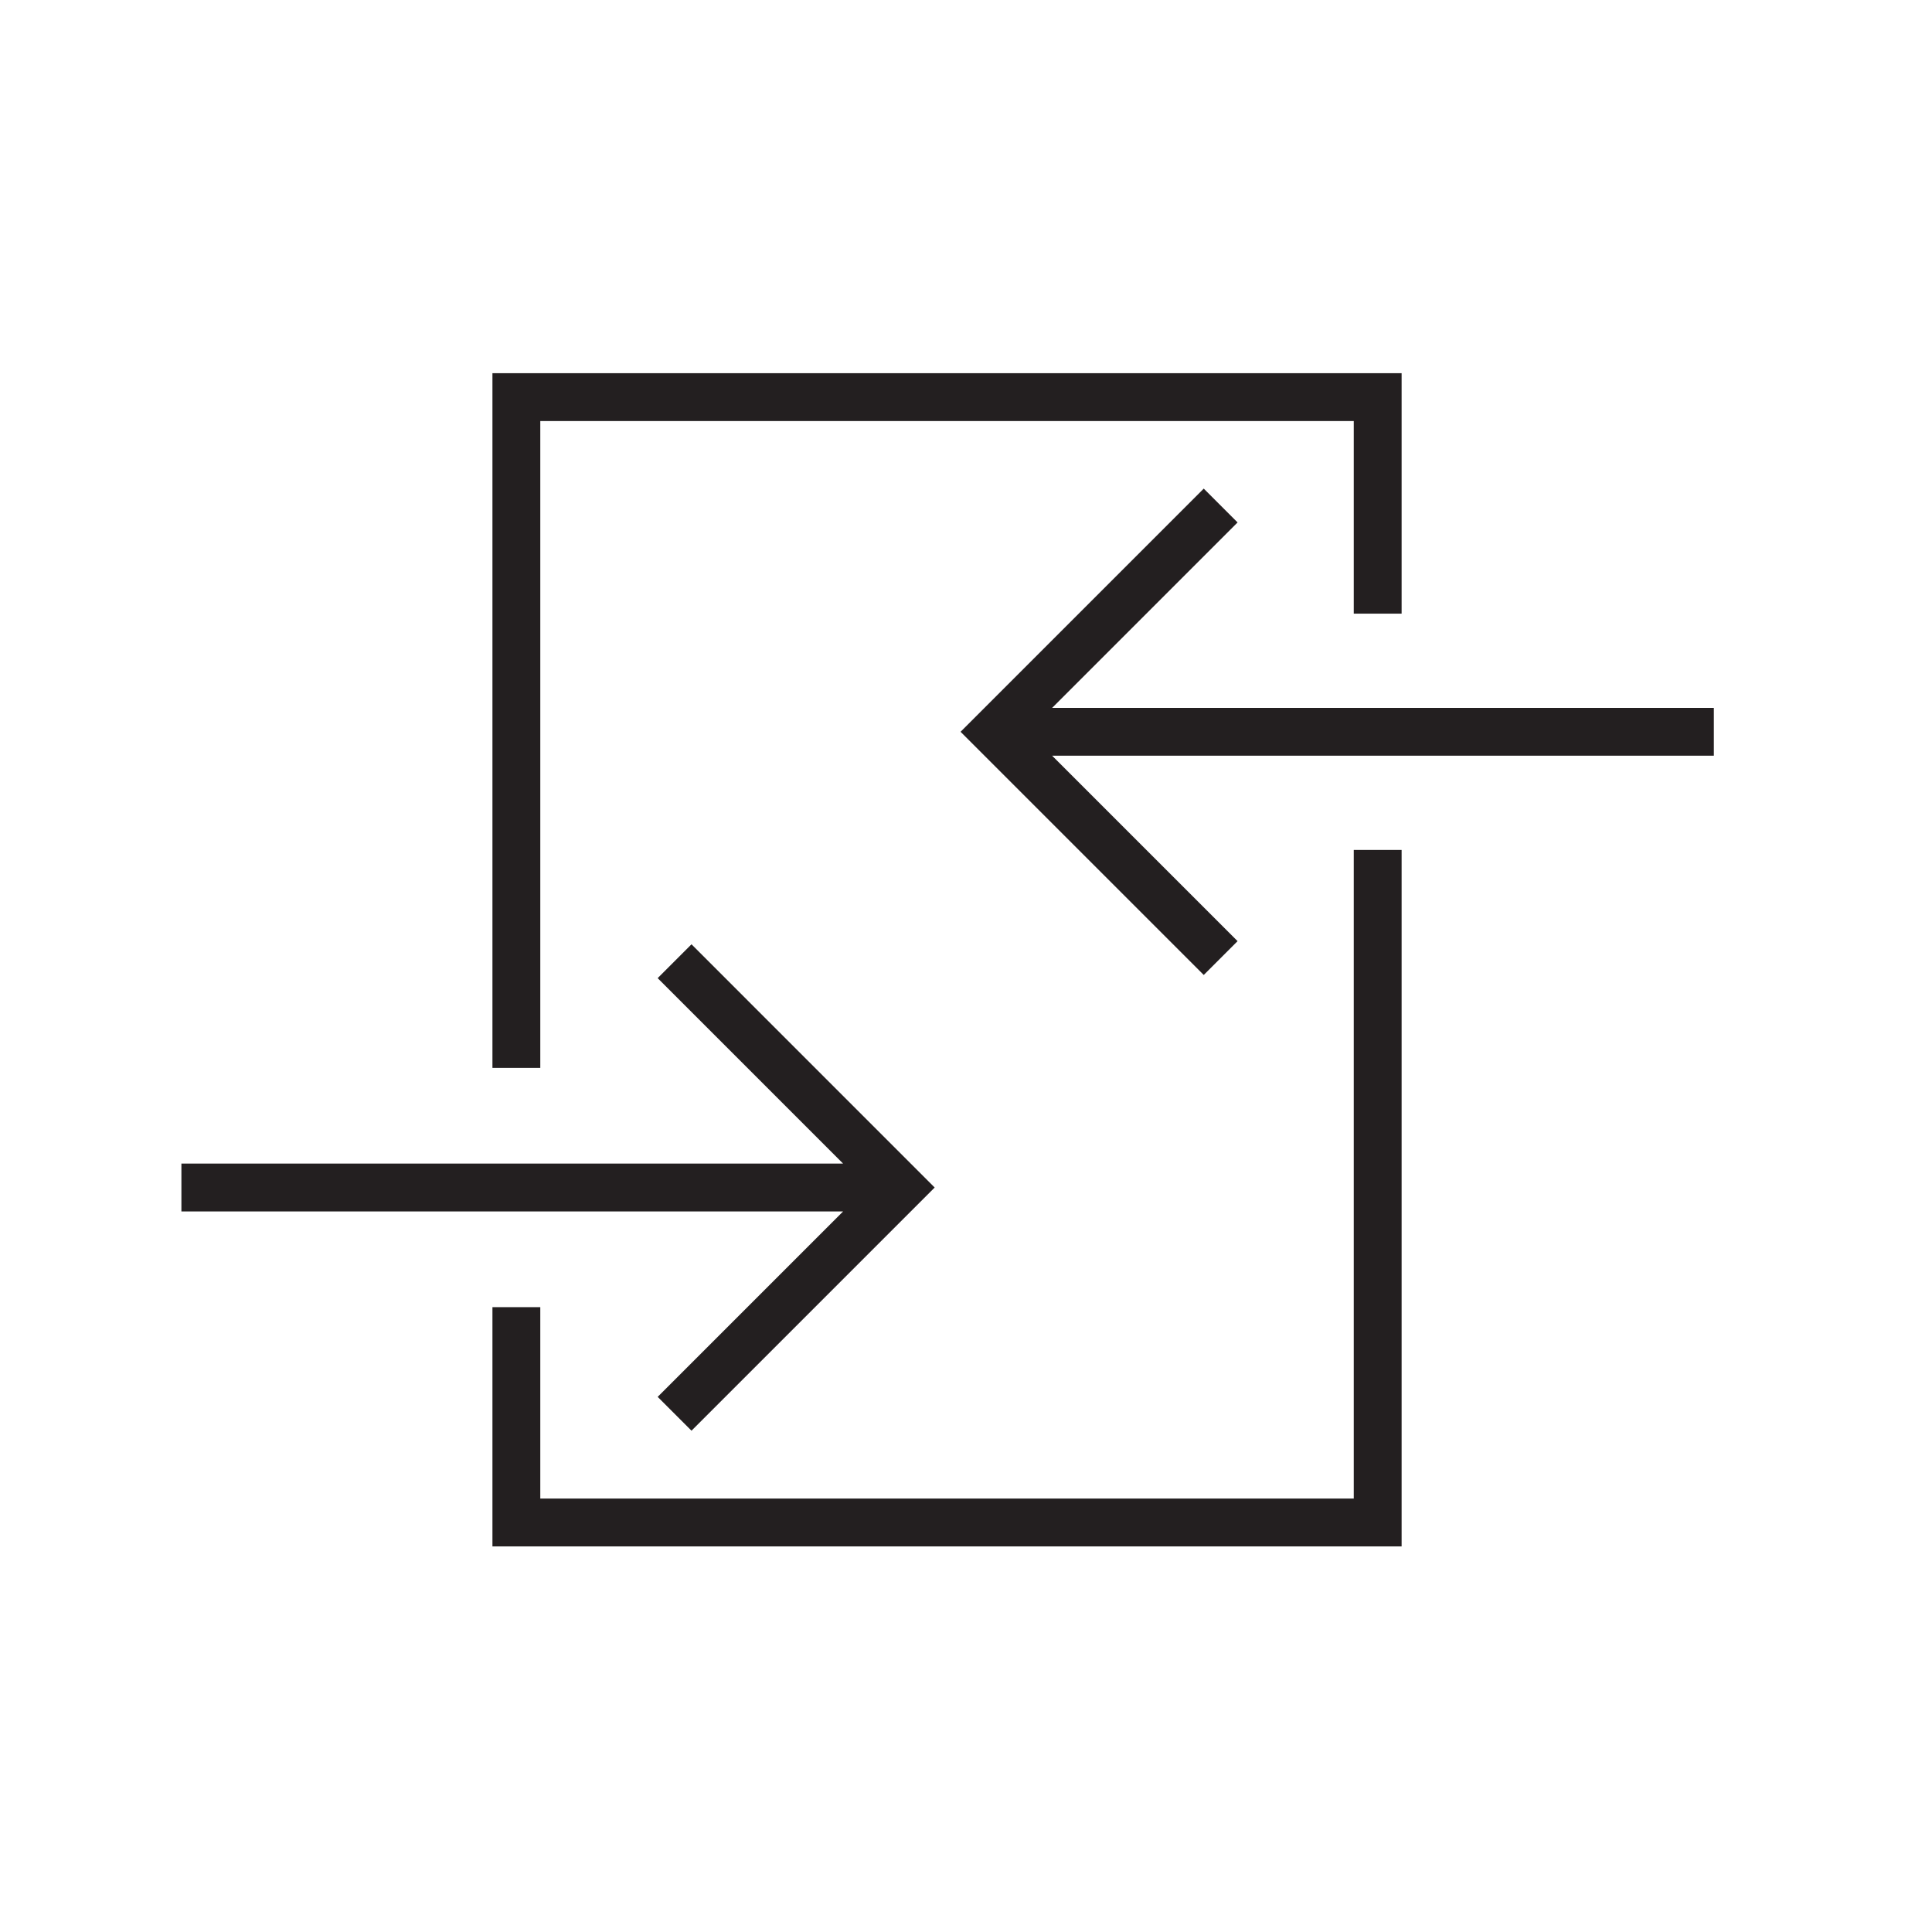
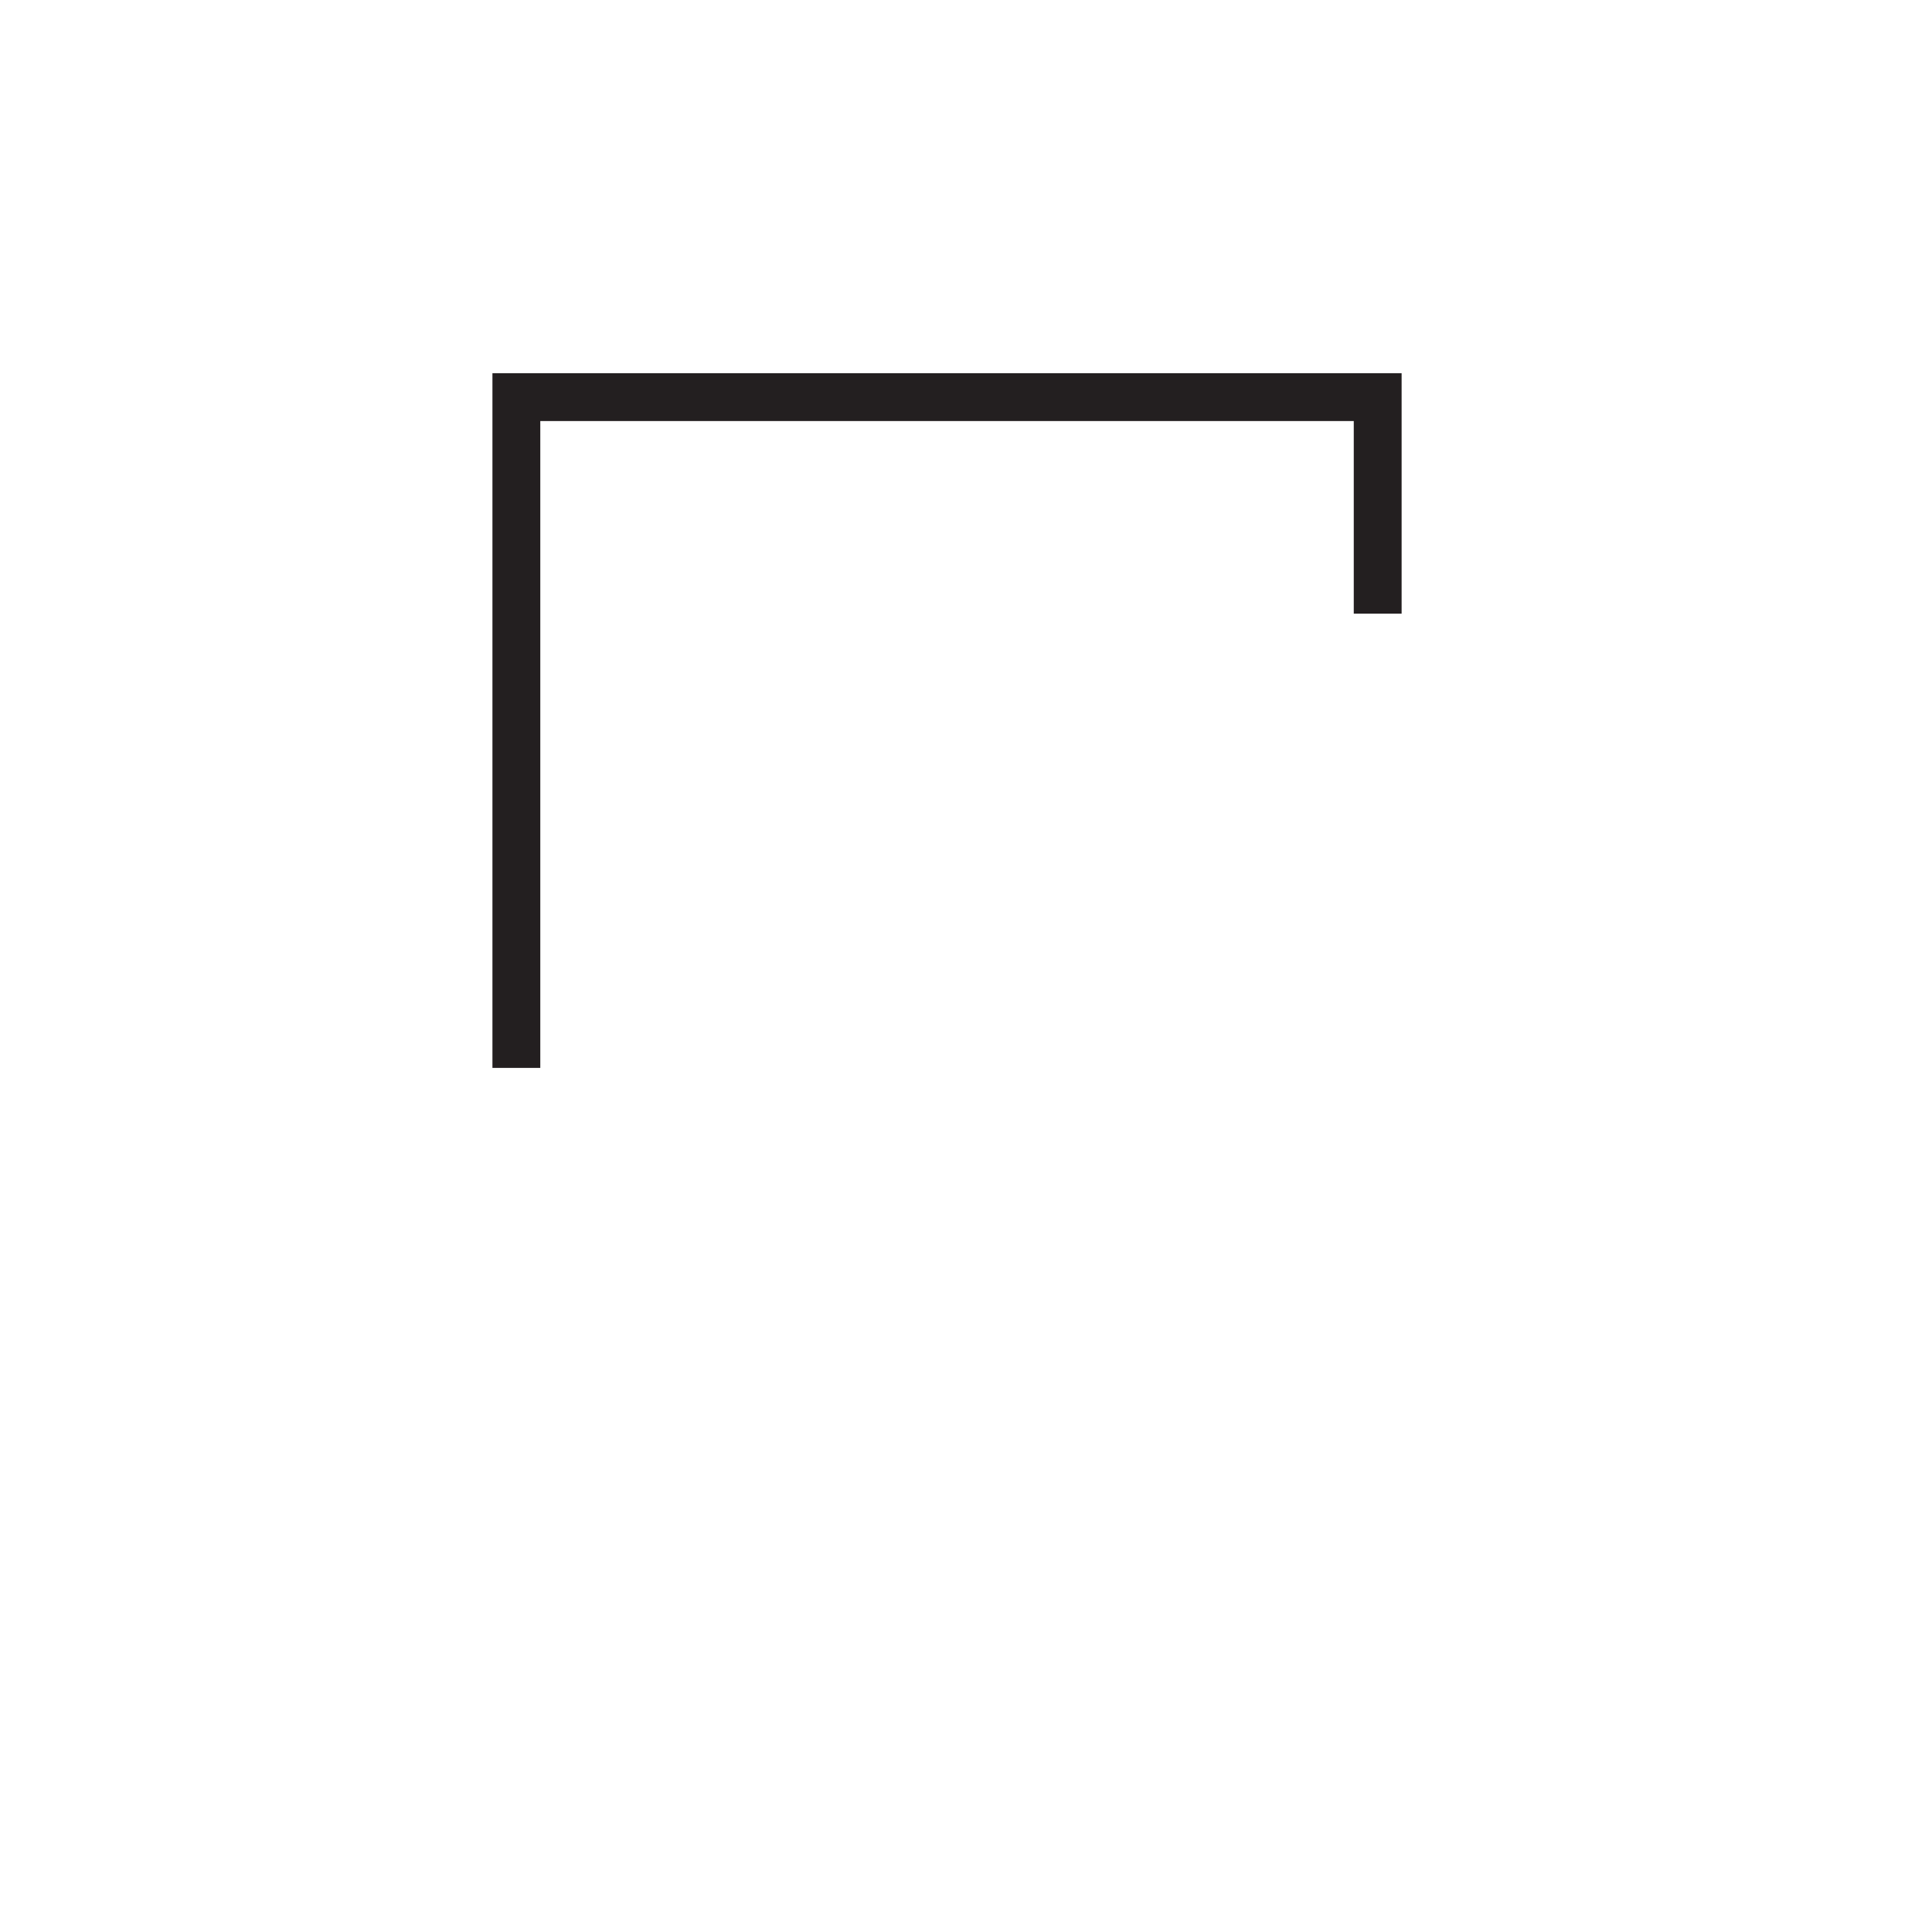
<svg xmlns="http://www.w3.org/2000/svg" version="1.1" id="art_blk" x="0px" y="0px" width="40.375px" height="40.375px" viewBox="0 0 40.375 40.375" enable-background="new 0 0 40.375 40.375" xml:space="preserve">
  <g>
-     <polygon fill="#231F20" points="14.451,29.899 19.533,24.817 14.451,19.734 13.744,20.441 17.619,24.317 3.791,24.317    3.791,25.317 17.619,25.317 13.744,29.192  " />
    <g>
-       <polygon fill="#231F20" points="25.156,10.211 20.074,15.293 25.156,20.375 25.863,19.668 21.988,15.793 35.816,15.793     35.816,14.793 21.988,14.793 25.863,10.918   " />
-     </g>
+       </g>
    <g>
      <polygon fill="#231F20" points="11.291,8.799 28.291,8.799 28.291,12.824 29.291,12.824 29.291,7.799 10.291,7.799 10.291,22.317     11.291,22.317   " />
-       <polygon fill="#231F20" points="28.291,17.762 28.291,31.317 11.291,31.317 11.291,27.317 10.291,27.317 10.291,32.317     29.291,32.317 29.291,17.762   " />
    </g>
  </g>
</svg>